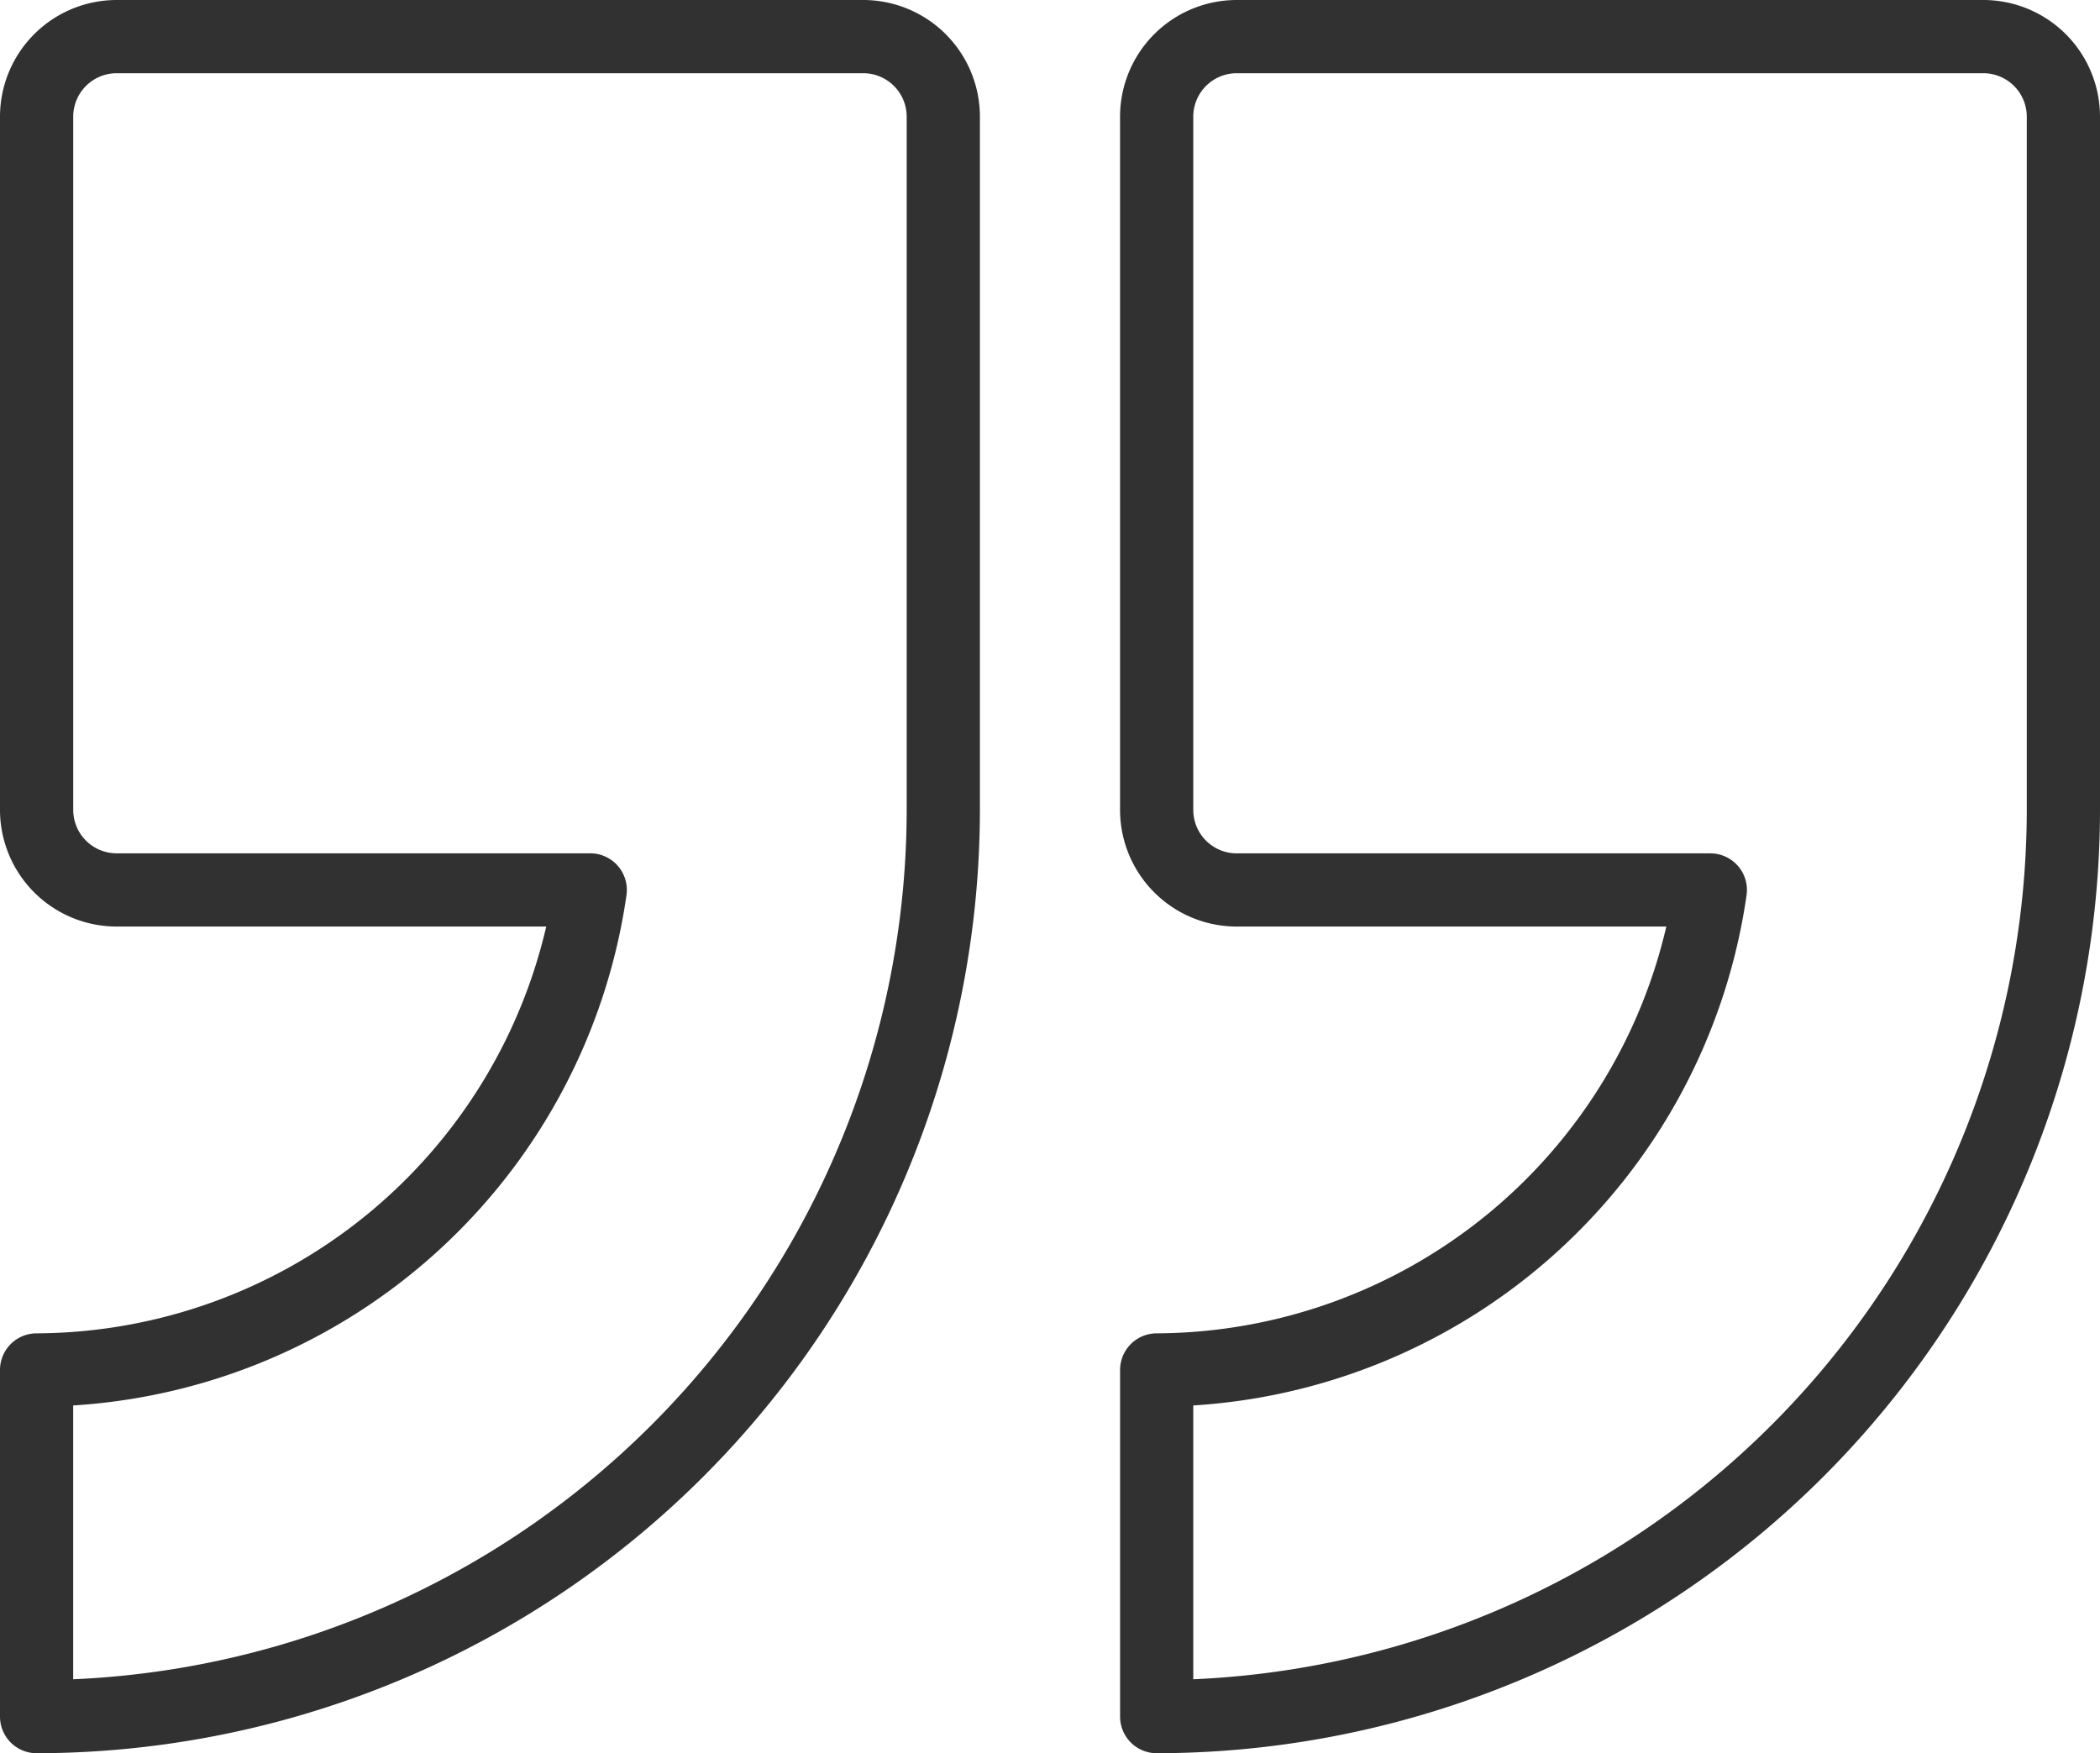
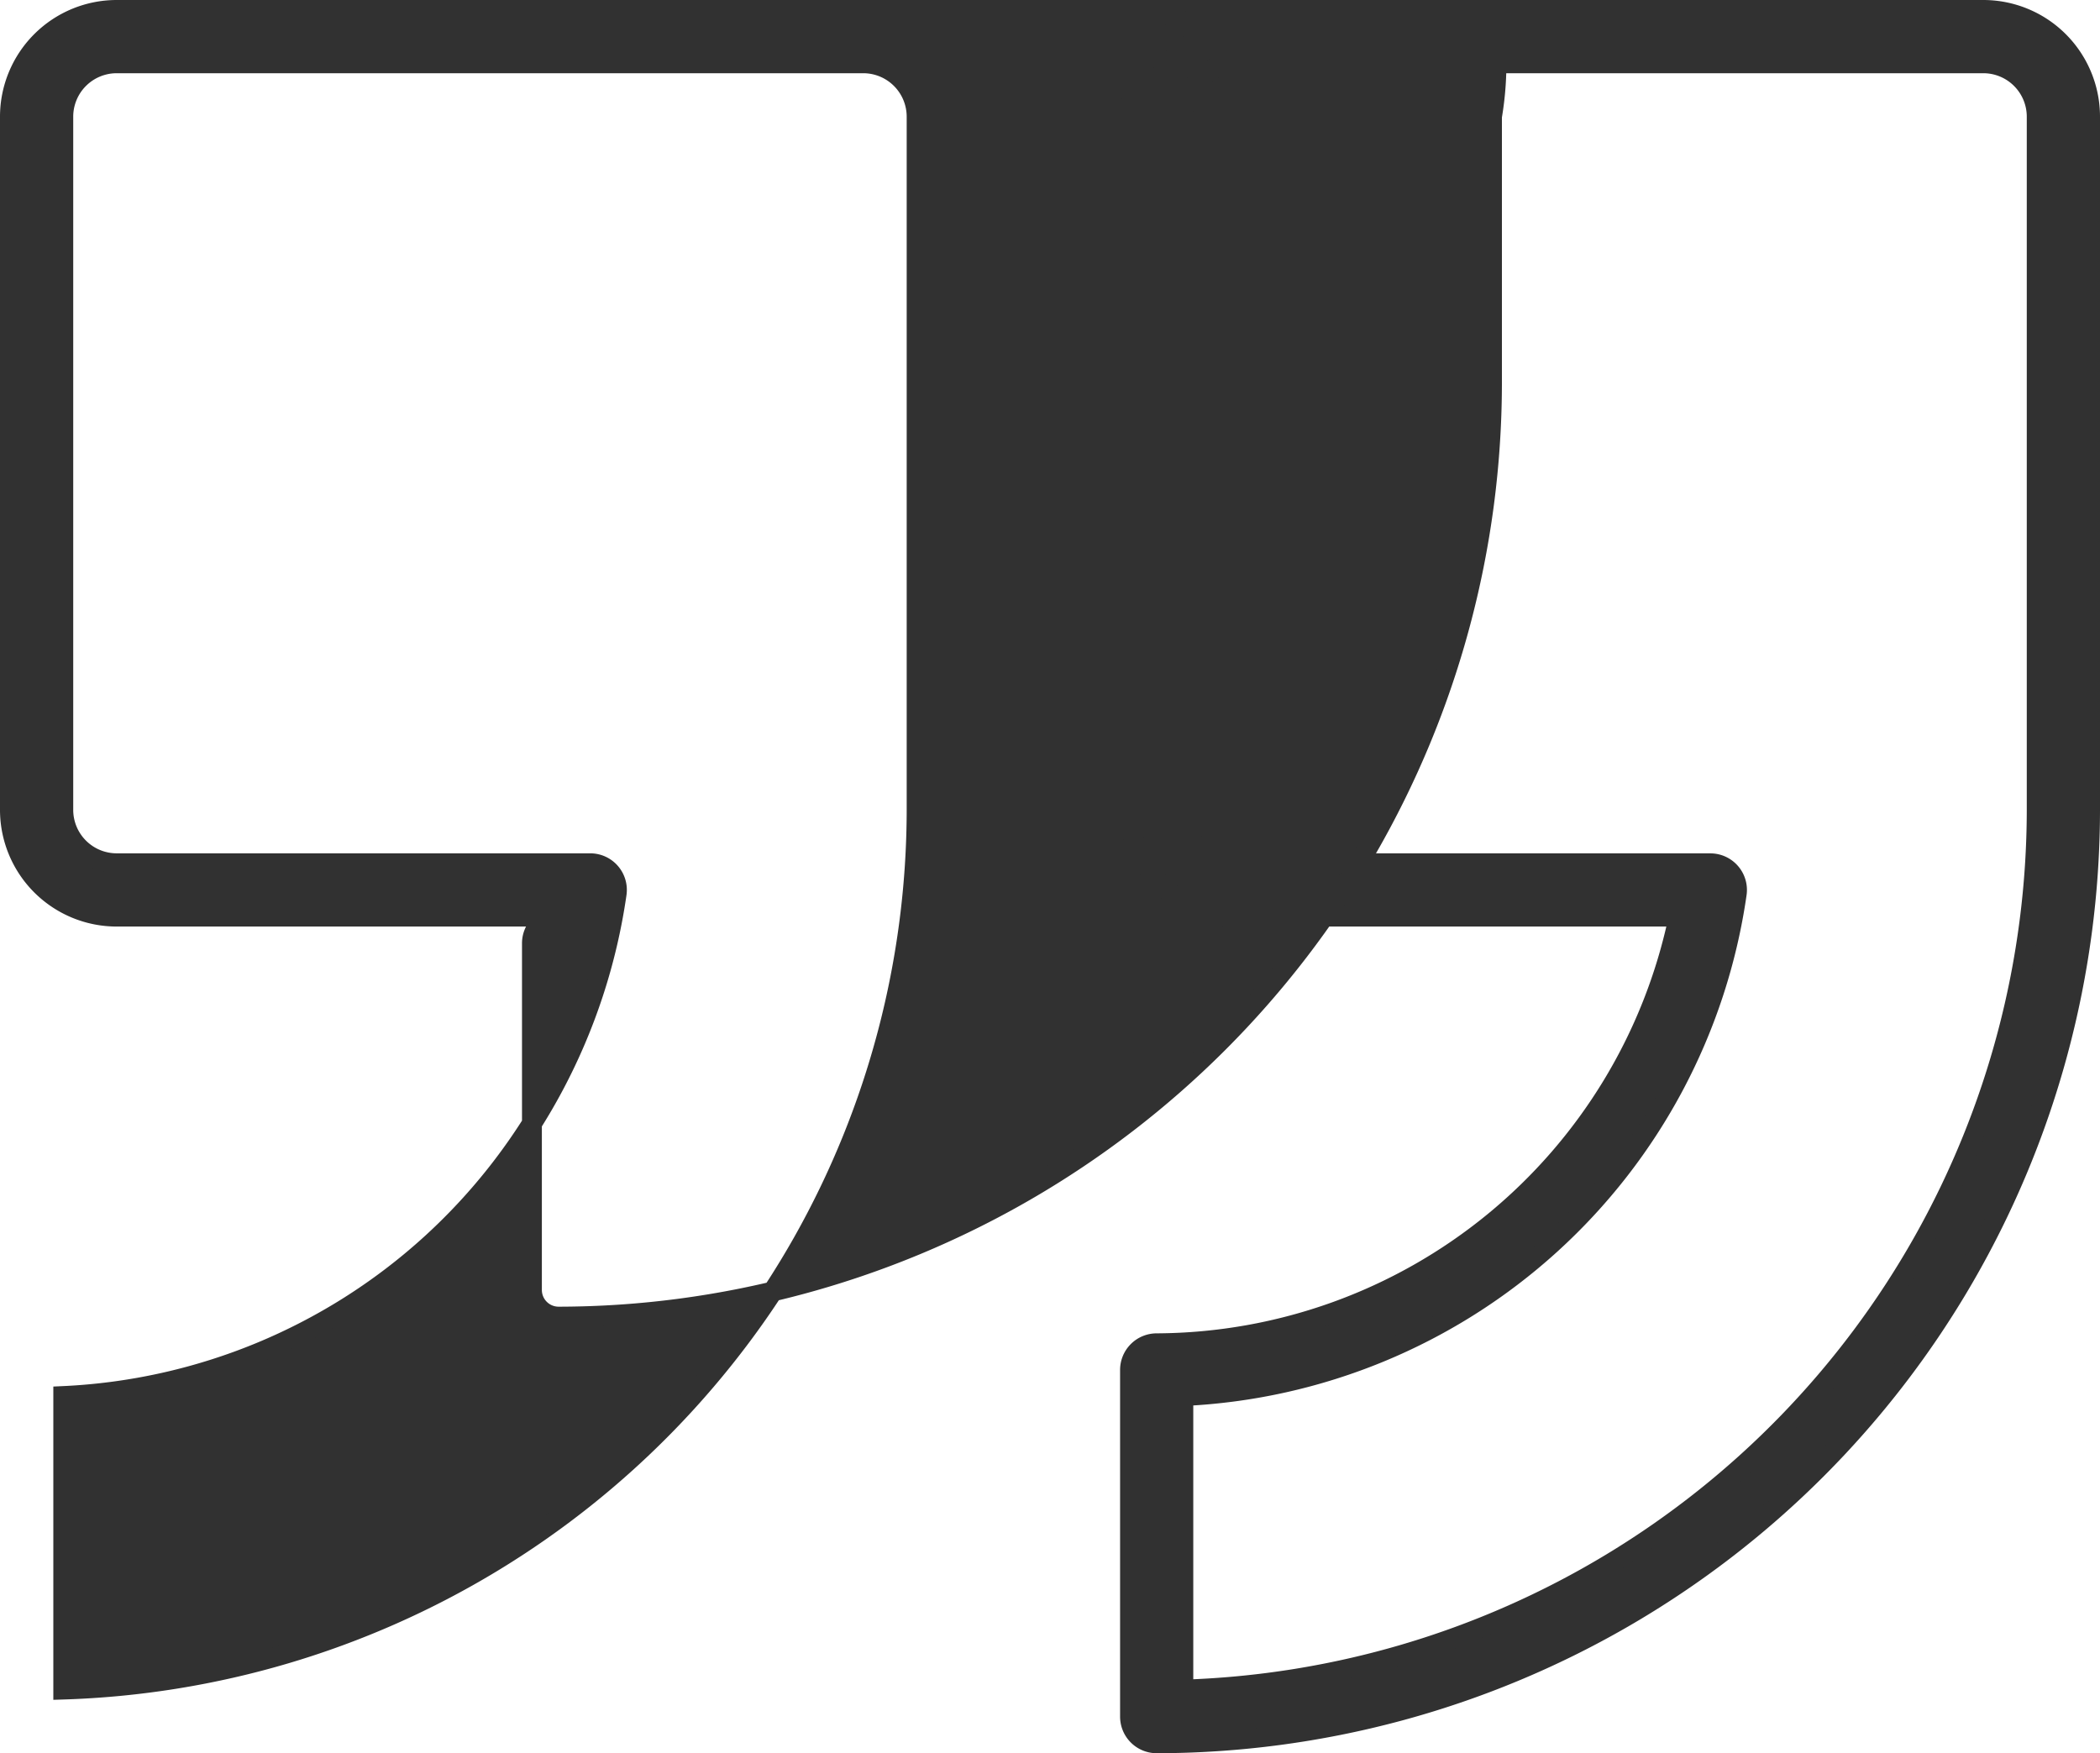
<svg xmlns="http://www.w3.org/2000/svg" width="52.854" height="44.128" viewBox="0 0 52.854 44.128">
-   <path id="icon_-_quote" data-name="icon - quote" d="M82.478,93.5H63.685A2.688,2.688,0,0,0,61,96.185v17.451a2.688,2.688,0,0,0,2.685,2.685H74.809A13.481,13.481,0,0,1,61.671,127.06a.671.671,0,0,0-.671.671v8.726a.671.671,0,0,0,.671.671,23.519,23.519,0,0,0,23.492-23.492V96.185A2.688,2.688,0,0,0,82.478,93.5Zm1.342,20.136a22.176,22.176,0,0,1-21.478,22.14v-7.388A14.758,14.758,0,0,0,76.27,115.745a.671.671,0,0,0-.664-.767H63.685a1.344,1.344,0,0,1-1.342-1.342V96.185a1.344,1.344,0,0,1,1.342-1.342H82.478a1.344,1.344,0,0,1,1.342,1.342ZM110.669,93.5H91.875a2.688,2.688,0,0,0-2.685,2.685v17.451a2.688,2.688,0,0,0,2.685,2.685H103A13.482,13.482,0,0,1,89.862,127.06a.671.671,0,0,0-.671.671v8.726a.671.671,0,0,0,.671.671,23.519,23.519,0,0,0,23.492-23.492V96.185A2.688,2.688,0,0,0,110.669,93.5Zm1.342,20.136a22.176,22.176,0,0,1-21.478,22.14v-7.388a14.758,14.758,0,0,0,13.928-12.642.671.671,0,0,0-.664-.767H91.875a1.344,1.344,0,0,1-1.342-1.342V96.185a1.344,1.344,0,0,1,1.342-1.342h18.794a1.344,1.344,0,0,1,1.342,1.342Z" transform="translate(-60.75 -93.25)" fill="#313131" stroke="#313131" stroke-width="0.5" />
+   <path id="icon_-_quote" data-name="icon - quote" d="M82.478,93.5H63.685A2.688,2.688,0,0,0,61,96.185v17.451a2.688,2.688,0,0,0,2.685,2.685H74.809a.671.671,0,0,0-.671.671v8.726a.671.671,0,0,0,.671.671,23.519,23.519,0,0,0,23.492-23.492V96.185A2.688,2.688,0,0,0,82.478,93.5Zm1.342,20.136a22.176,22.176,0,0,1-21.478,22.14v-7.388A14.758,14.758,0,0,0,76.27,115.745a.671.671,0,0,0-.664-.767H63.685a1.344,1.344,0,0,1-1.342-1.342V96.185a1.344,1.344,0,0,1,1.342-1.342H82.478a1.344,1.344,0,0,1,1.342,1.342ZM110.669,93.5H91.875a2.688,2.688,0,0,0-2.685,2.685v17.451a2.688,2.688,0,0,0,2.685,2.685H103A13.482,13.482,0,0,1,89.862,127.06a.671.671,0,0,0-.671.671v8.726a.671.671,0,0,0,.671.671,23.519,23.519,0,0,0,23.492-23.492V96.185A2.688,2.688,0,0,0,110.669,93.5Zm1.342,20.136a22.176,22.176,0,0,1-21.478,22.14v-7.388a14.758,14.758,0,0,0,13.928-12.642.671.671,0,0,0-.664-.767H91.875a1.344,1.344,0,0,1-1.342-1.342V96.185a1.344,1.344,0,0,1,1.342-1.342h18.794a1.344,1.344,0,0,1,1.342,1.342Z" transform="translate(-60.75 -93.25)" fill="#313131" stroke="#313131" stroke-width="0.5" />
</svg>